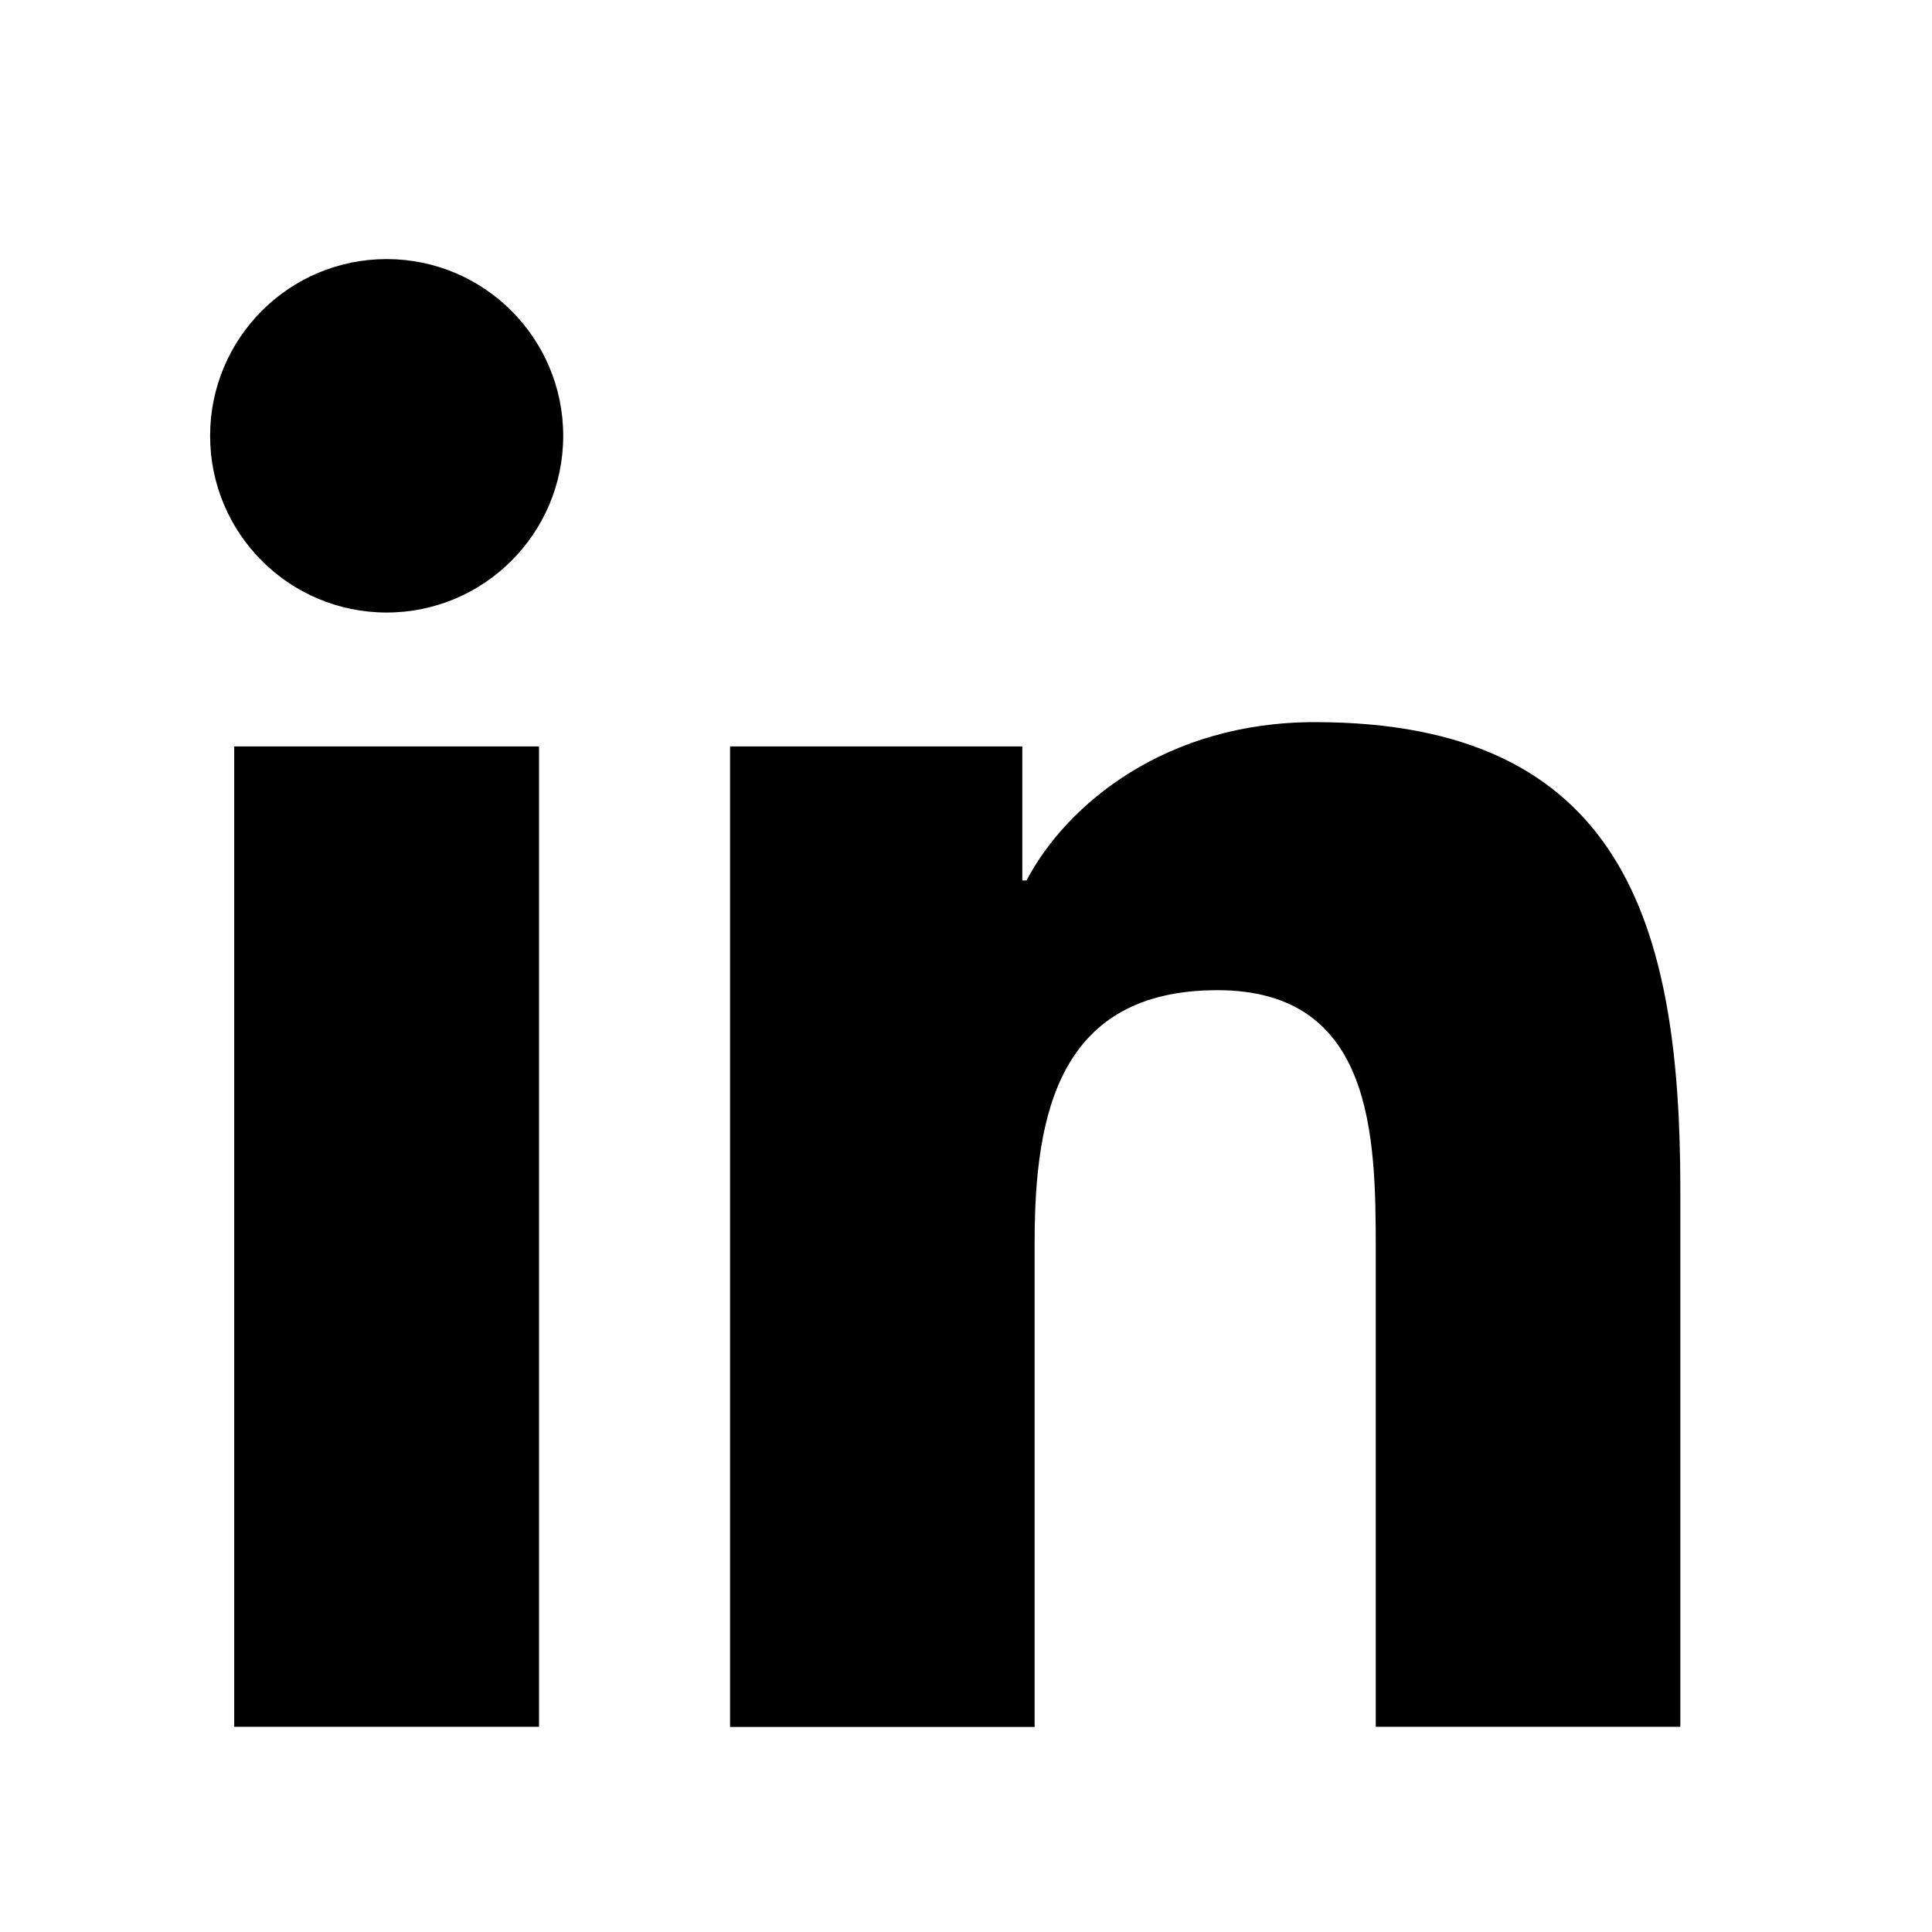
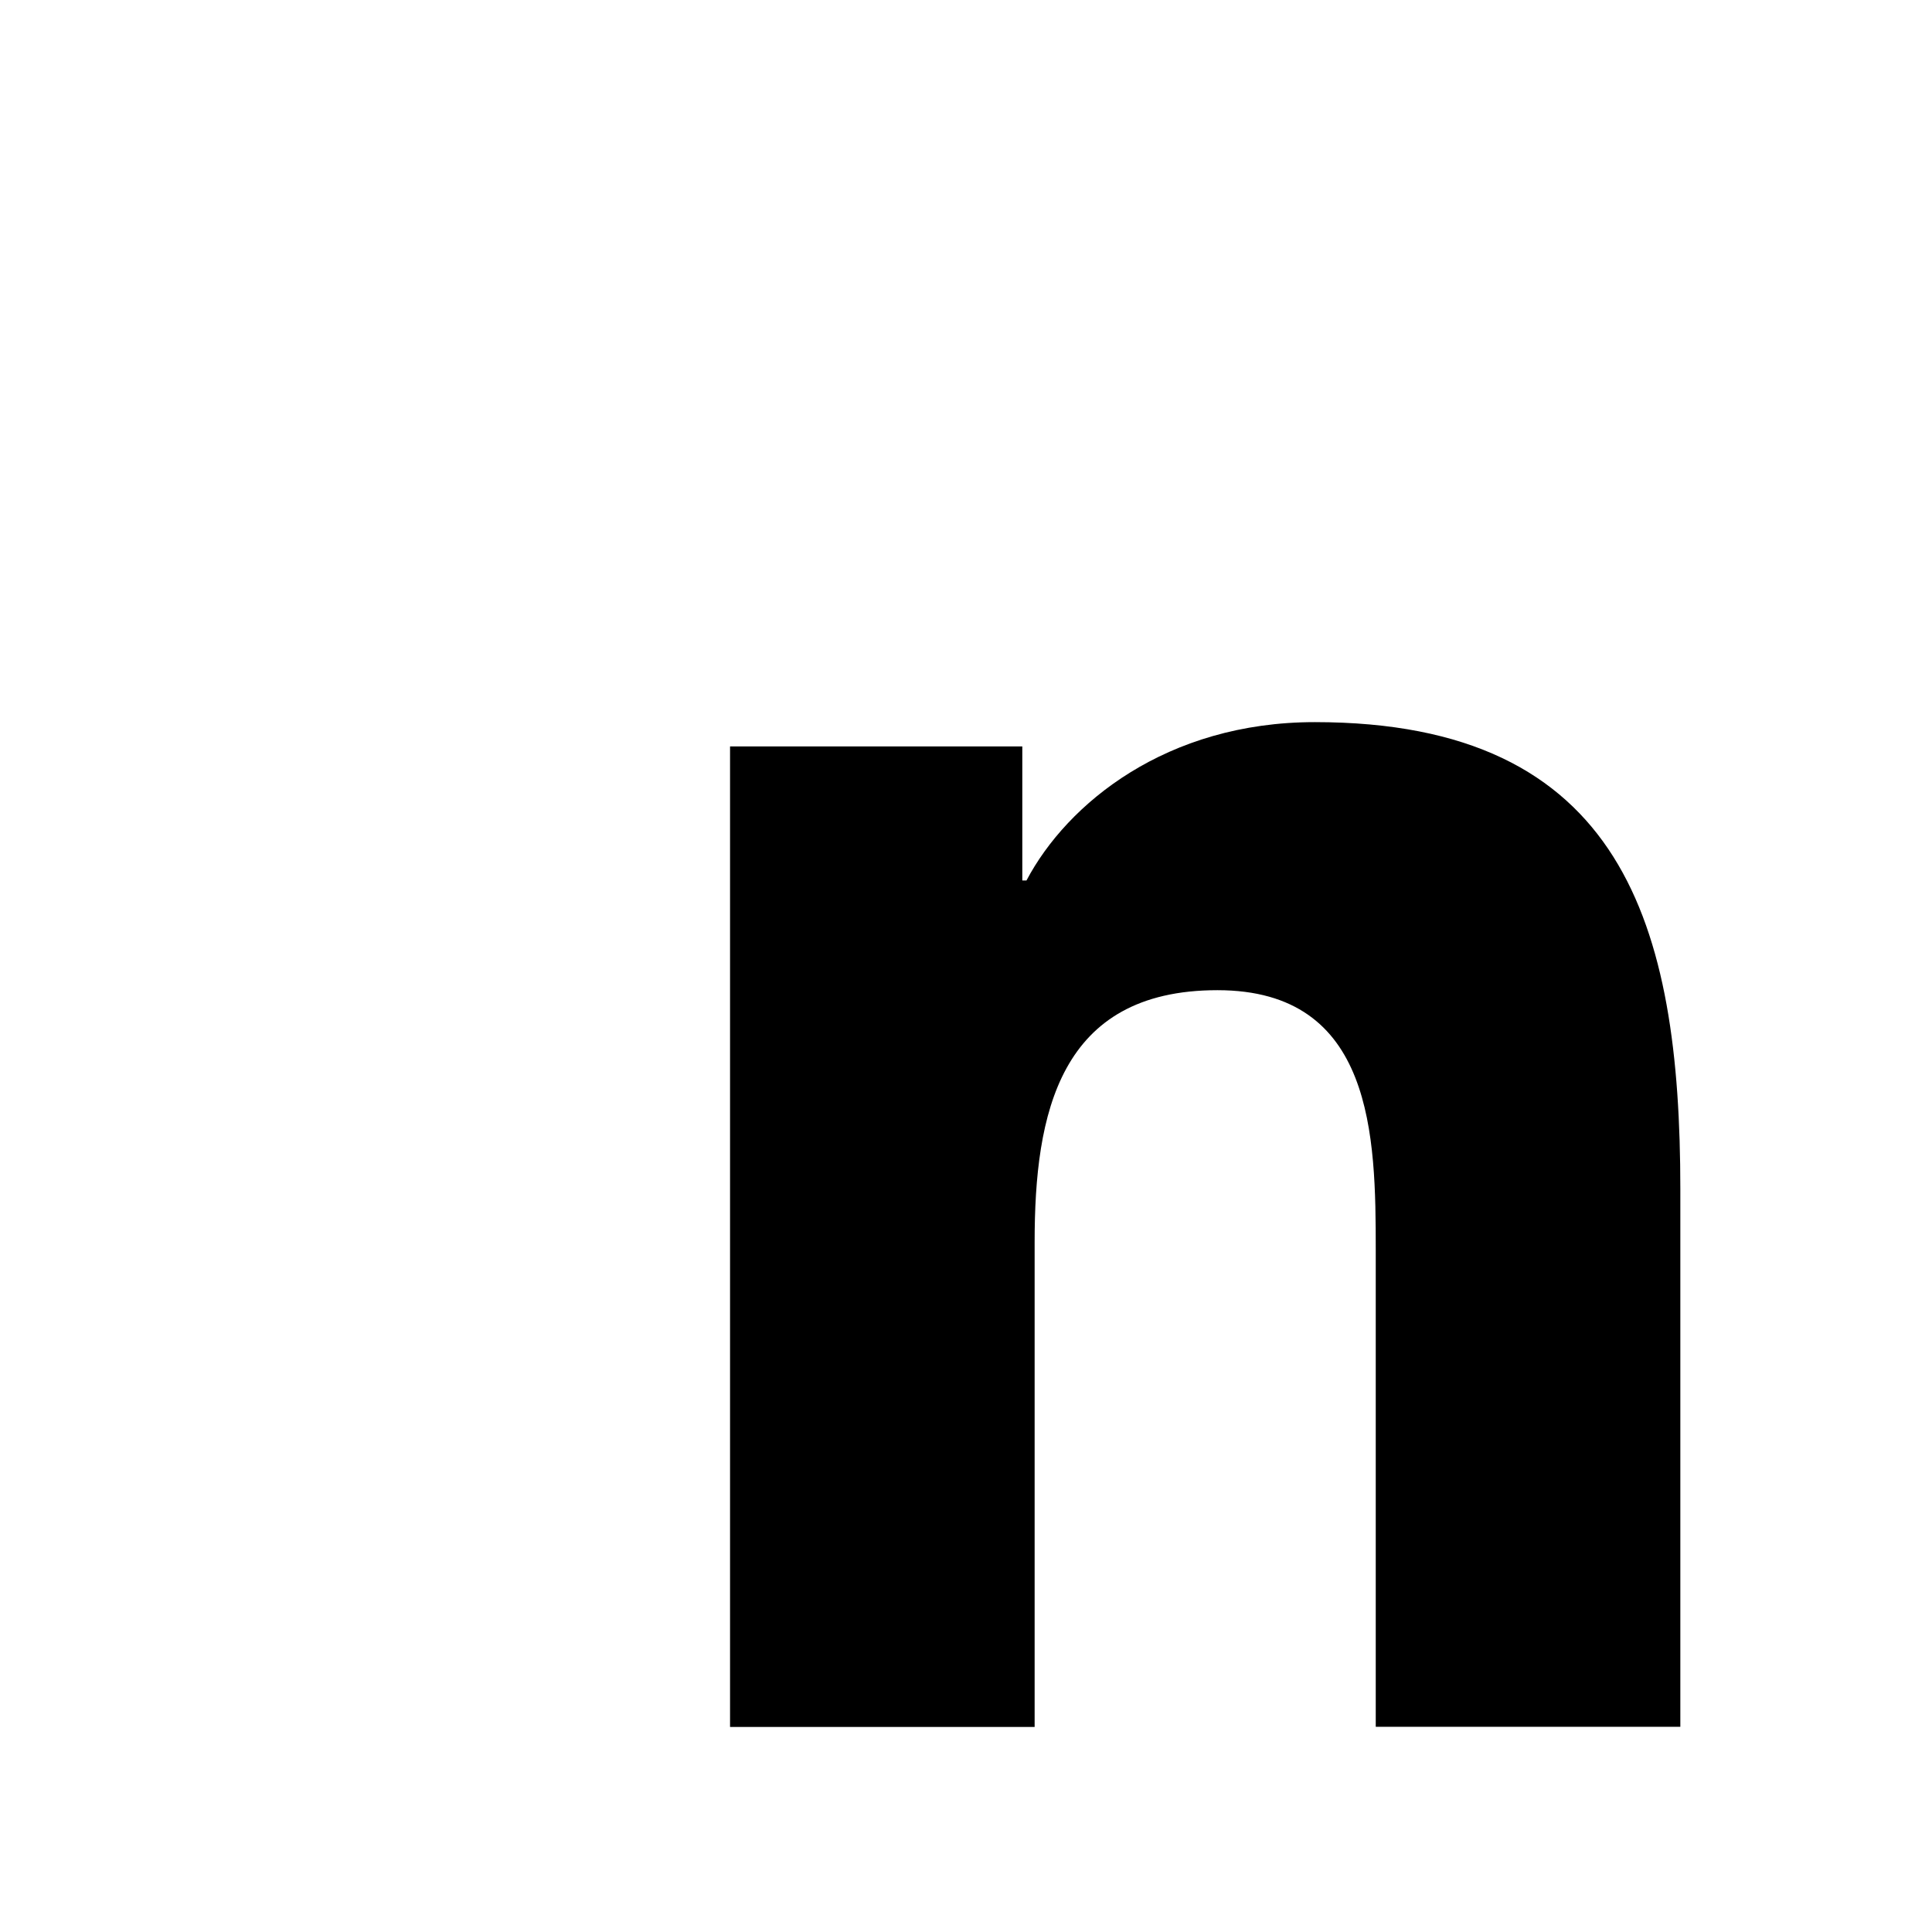
<svg xmlns="http://www.w3.org/2000/svg" width="48" height="48" xml:space="preserve" version="1.1">
  <g>
    <title>Layer 1</title>
    <g stroke=" none" id="svg_1" fill-rule=" nonzero" fill=" none" stroke-miterlimit="10" stroke-linejoin=" miter" stroke-linecap=" butt" stroke-dasharray=" none" stroke-width="0" transform="translate(1.407 1.407) scale(2.81 2.81)">
-       <path stroke=" none" id="svg_2" fill-rule=" nonzero" fill=" rgb(0,0,0)" stroke-miterlimit="10" stroke-linejoin=" miter" stroke-dasharray=" none" stroke-linecap=" butt" d="m1.57,6.099l2.695,0l0,8.668l-2.695,0l0,-8.668zm1.348,-4.309c0.861,0 1.561,0.7 1.561,1.563c0,0.862 -0.7,1.562 -1.561,1.562c-0.863,0 -1.561,-0.7 -1.561,-1.562c0,-0.863 0.698,-1.563 1.561,-1.563" />
      <path stroke=" none" id="svg_3" fill-rule=" nonzero" fill=" rgb(0,0,0)" stroke-miterlimit="10" stroke-linejoin=" miter" stroke-dasharray=" none" stroke-linecap=" butt" d="m5.954,6.099l2.584,0l0,1.185l0.037,0c0.36,-0.682 1.239,-1.4 2.549,-1.4c2.728,0 3.232,1.795 3.232,4.129l0,4.754l-2.693,0l0,-4.215c0,-1.005 -0.017,-2.298 -1.4,-2.298c-1.402,0 -1.616,1.096 -1.616,2.226l0,4.288l-2.693,0l0,-8.668z" />
    </g>
  </g>
</svg>